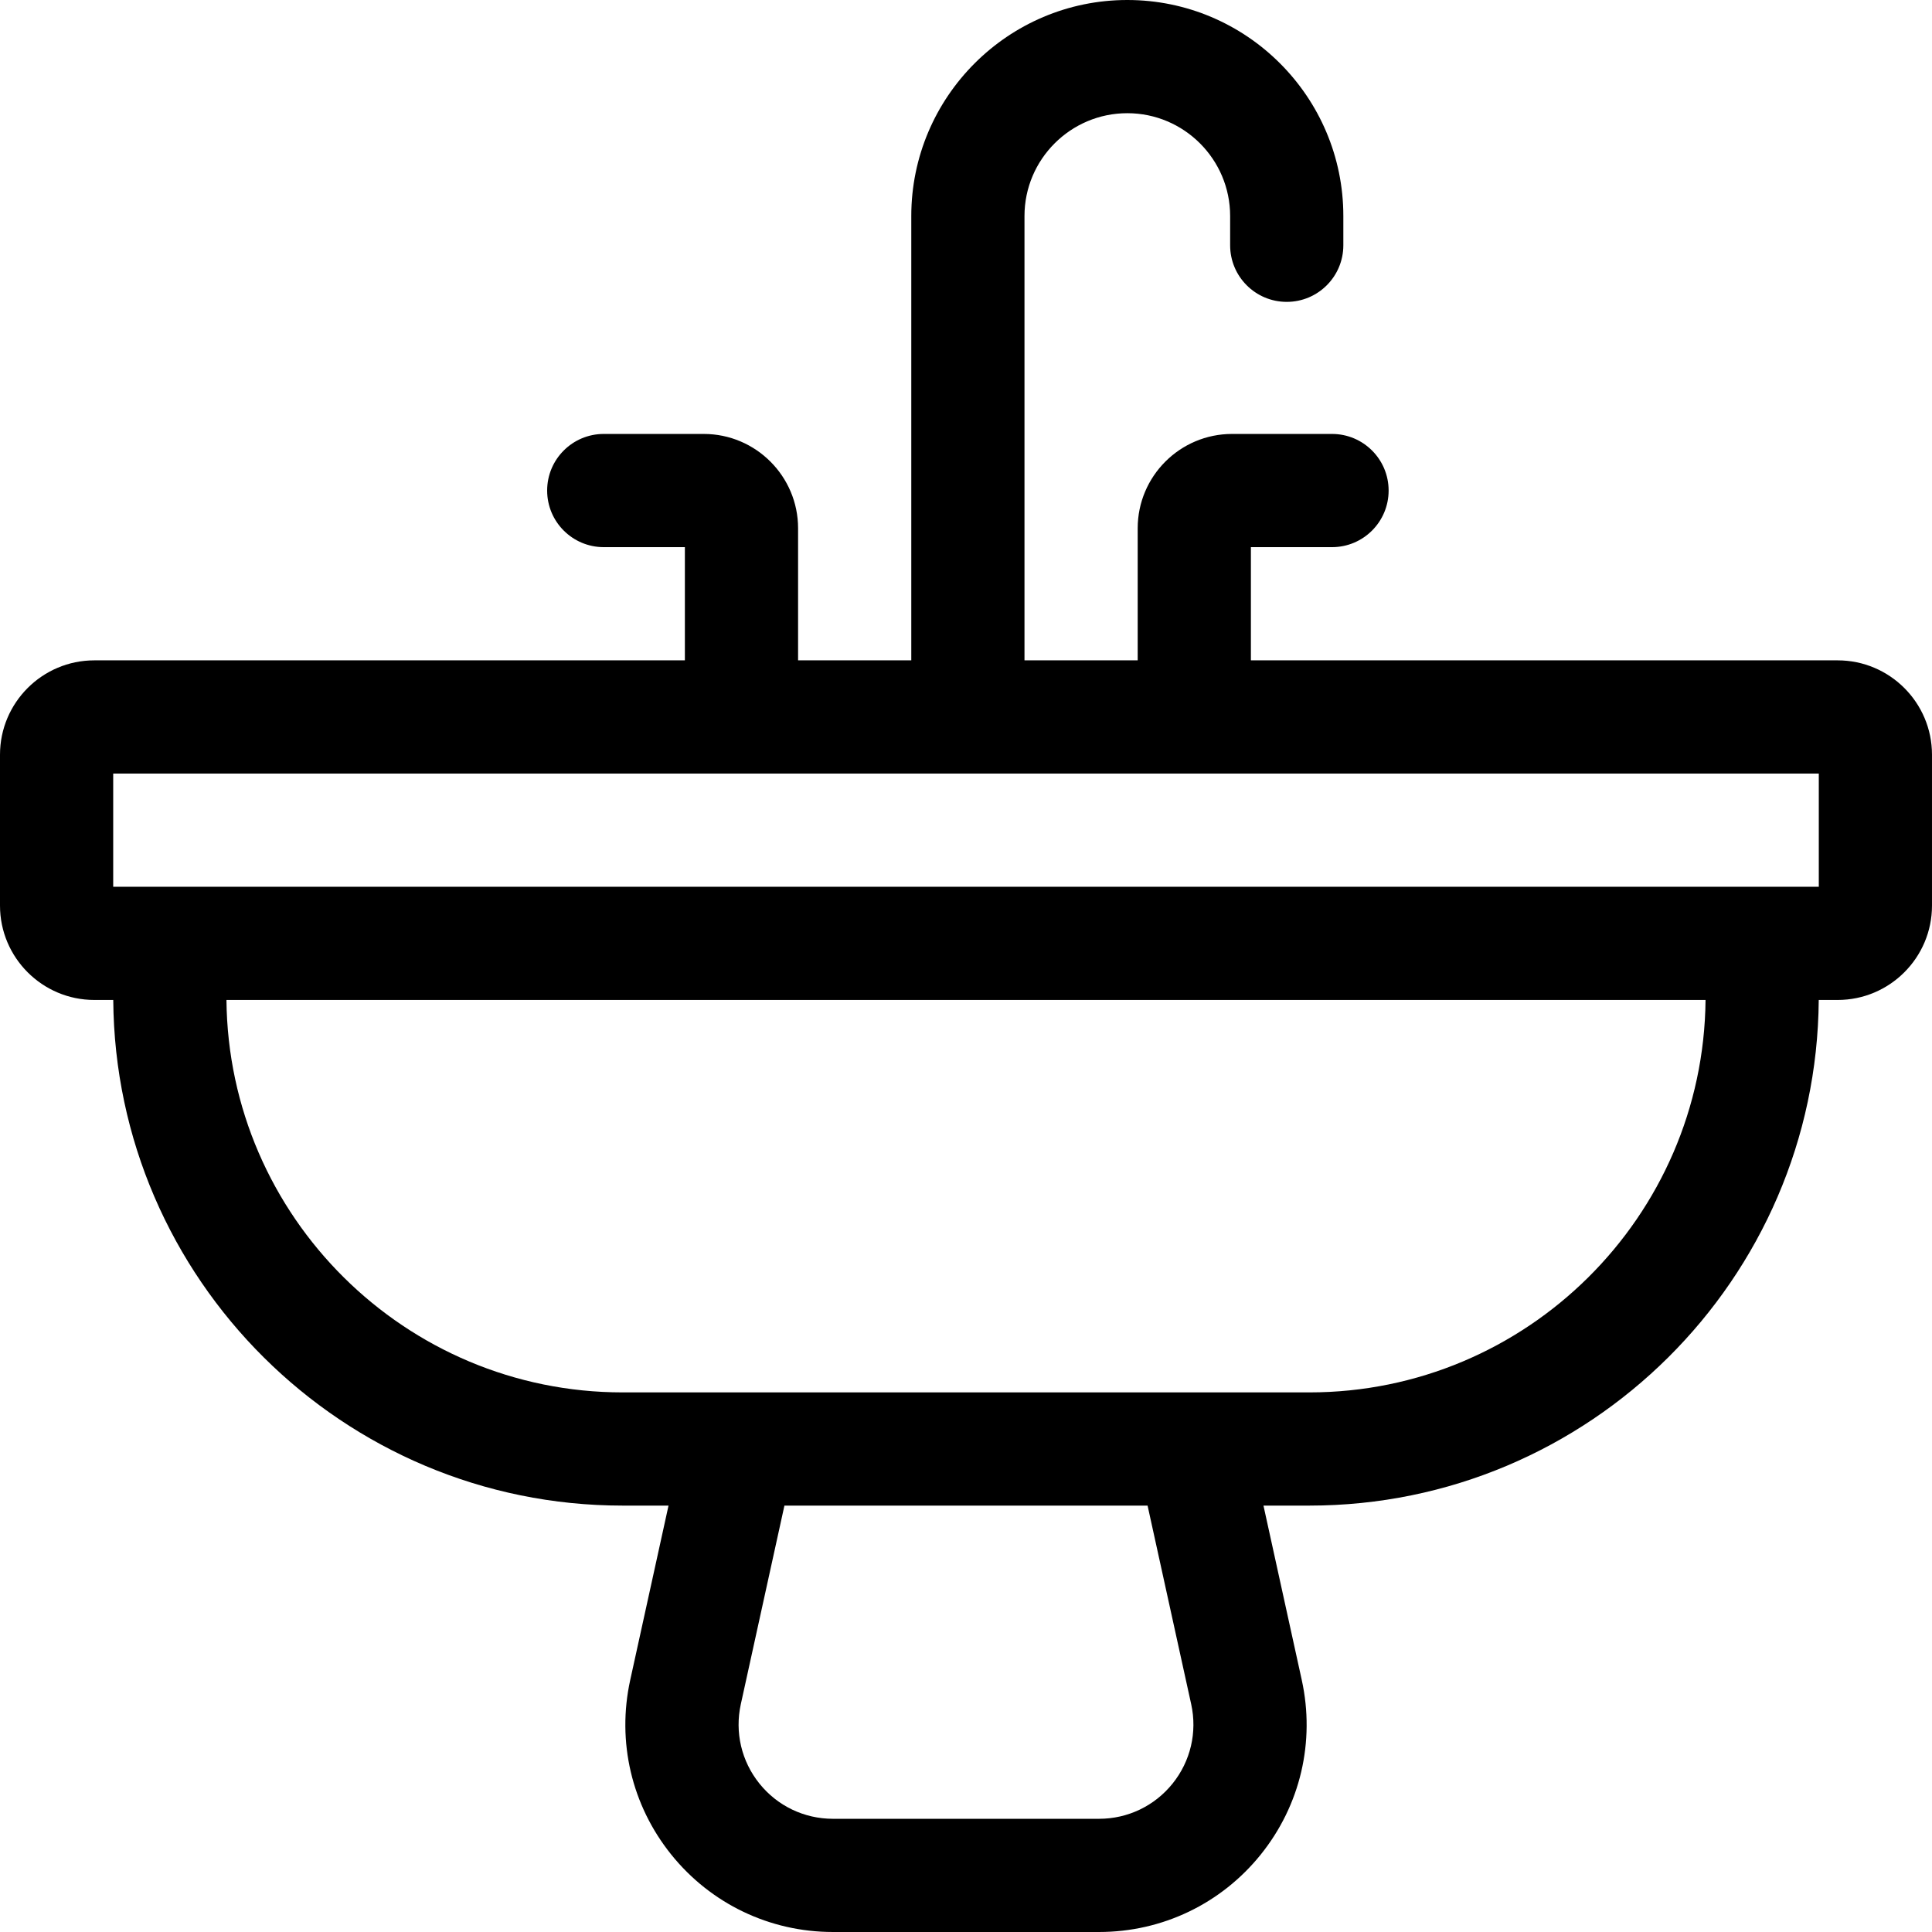
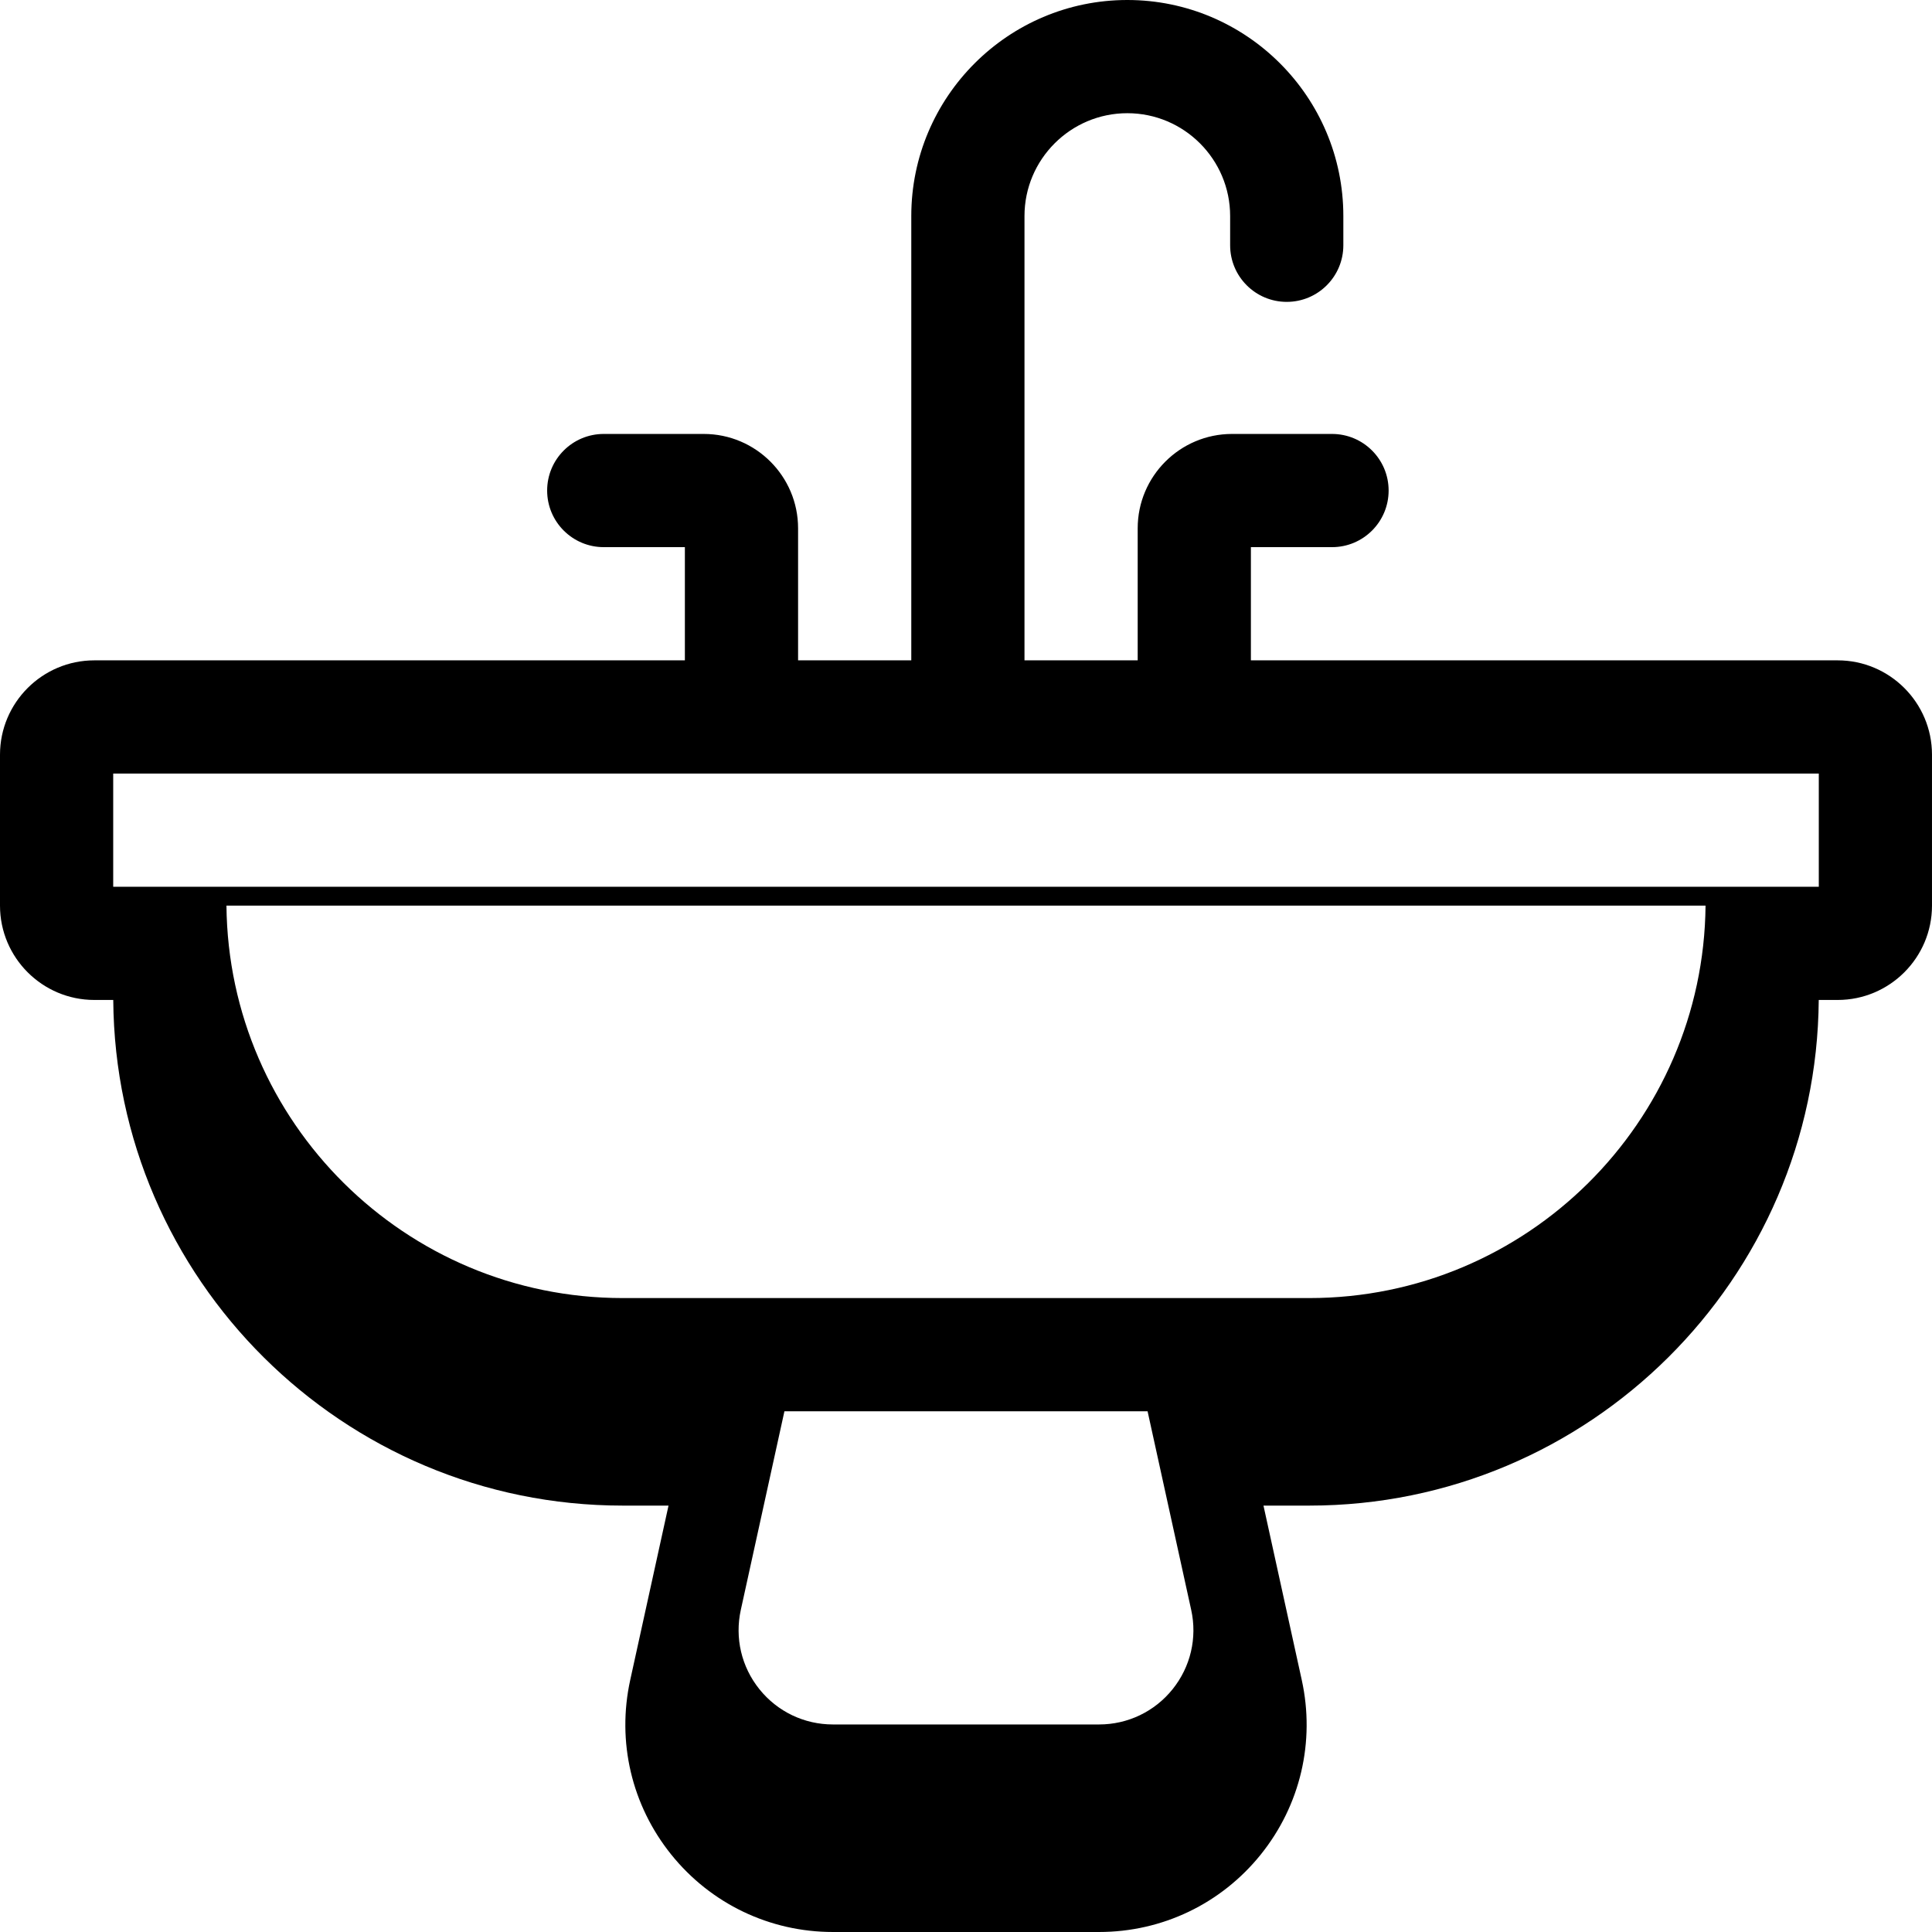
<svg xmlns="http://www.w3.org/2000/svg" id="Capa_1" enable-background="new 0 0 512 512" height="512" viewBox="0 0 512 512" width="512">
-   <path d="m487 175h-155.5v-30h21.5c8.284 0 15-6.716 15-15s-6.716-15-15-15h-26.5c-13.785 0-25 11.215-25 25v35h-30v-117.75c0-15.025 12.225-27.25 27.25-27.25s27.25 12.225 27.25 27.25v7.75c0 8.284 6.716 15 15 15s15-6.716 15-15v-7.75c0-31.567-25.683-57.25-57.25-57.25s-57.25 25.683-57.25 57.25v117.75h-30v-35c0-13.785-11.215-25-25-25h-26.5c-8.284 0-15 6.716-15 15s6.716 15 15 15h21.5v30h-156.5c-13.785 0-25 11.215-25 25v40c0 13.785 11.215 25 25 25h5.013c.54 73.98 60.882 134 134.987 134h12.165l-10.146 46.202c-3.593 16.354.365 33.217 10.858 46.265 10.495 13.049 26.116 20.533 42.861 20.533h70.523c16.745 0 32.366-7.484 42.86-20.533 10.493-13.048 14.451-29.911 10.858-46.265l-10.144-46.202h12.165c74.105 0 134.447-60.02 134.987-134h5.013c13.785 0 25-11.215 25-25v-40c0-13.785-11.215-25-25-25zm-5 55v5h-452v-5-25h452zm-166.32 221.638c1.633 7.434-.167 15.099-4.936 21.029-4.771 5.932-11.871 9.333-19.482 9.333h-70.523c-7.611 0-14.712-3.401-19.482-9.333-4.769-5.931-6.568-13.596-4.936-21.029l11.56-52.638h96.238zm31.32-82.638h-182c-57.563 0-104.448-46.562-104.987-104h391.975c-.54 57.438-47.425 104-104.988 104z" />
+   <path d="m487 175h-155.5v-30h21.5c8.284 0 15-6.716 15-15s-6.716-15-15-15h-26.5c-13.785 0-25 11.215-25 25v35h-30v-117.75c0-15.025 12.225-27.25 27.25-27.25s27.25 12.225 27.25 27.25v7.75c0 8.284 6.716 15 15 15s15-6.716 15-15v-7.75c0-31.567-25.683-57.25-57.25-57.25s-57.25 25.683-57.25 57.25v117.75h-30v-35c0-13.785-11.215-25-25-25h-26.5c-8.284 0-15 6.716-15 15s6.716 15 15 15h21.5v30h-156.5c-13.785 0-25 11.215-25 25v40c0 13.785 11.215 25 25 25h5.013c.54 73.98 60.882 134 134.987 134h12.165l-10.146 46.202c-3.593 16.354.365 33.217 10.858 46.265 10.495 13.049 26.116 20.533 42.861 20.533h70.523c16.745 0 32.366-7.484 42.86-20.533 10.493-13.048 14.451-29.911 10.858-46.265l-10.144-46.202h12.165c74.105 0 134.447-60.02 134.987-134h5.013c13.785 0 25-11.215 25-25v-40c0-13.785-11.215-25-25-25zm-5 55v5h-452v-5-25h452m-166.32 221.638c1.633 7.434-.167 15.099-4.936 21.029-4.771 5.932-11.871 9.333-19.482 9.333h-70.523c-7.611 0-14.712-3.401-19.482-9.333-4.769-5.931-6.568-13.596-4.936-21.029l11.56-52.638h96.238zm31.32-82.638h-182c-57.563 0-104.448-46.562-104.987-104h391.975c-.54 57.438-47.425 104-104.988 104z" />
</svg>